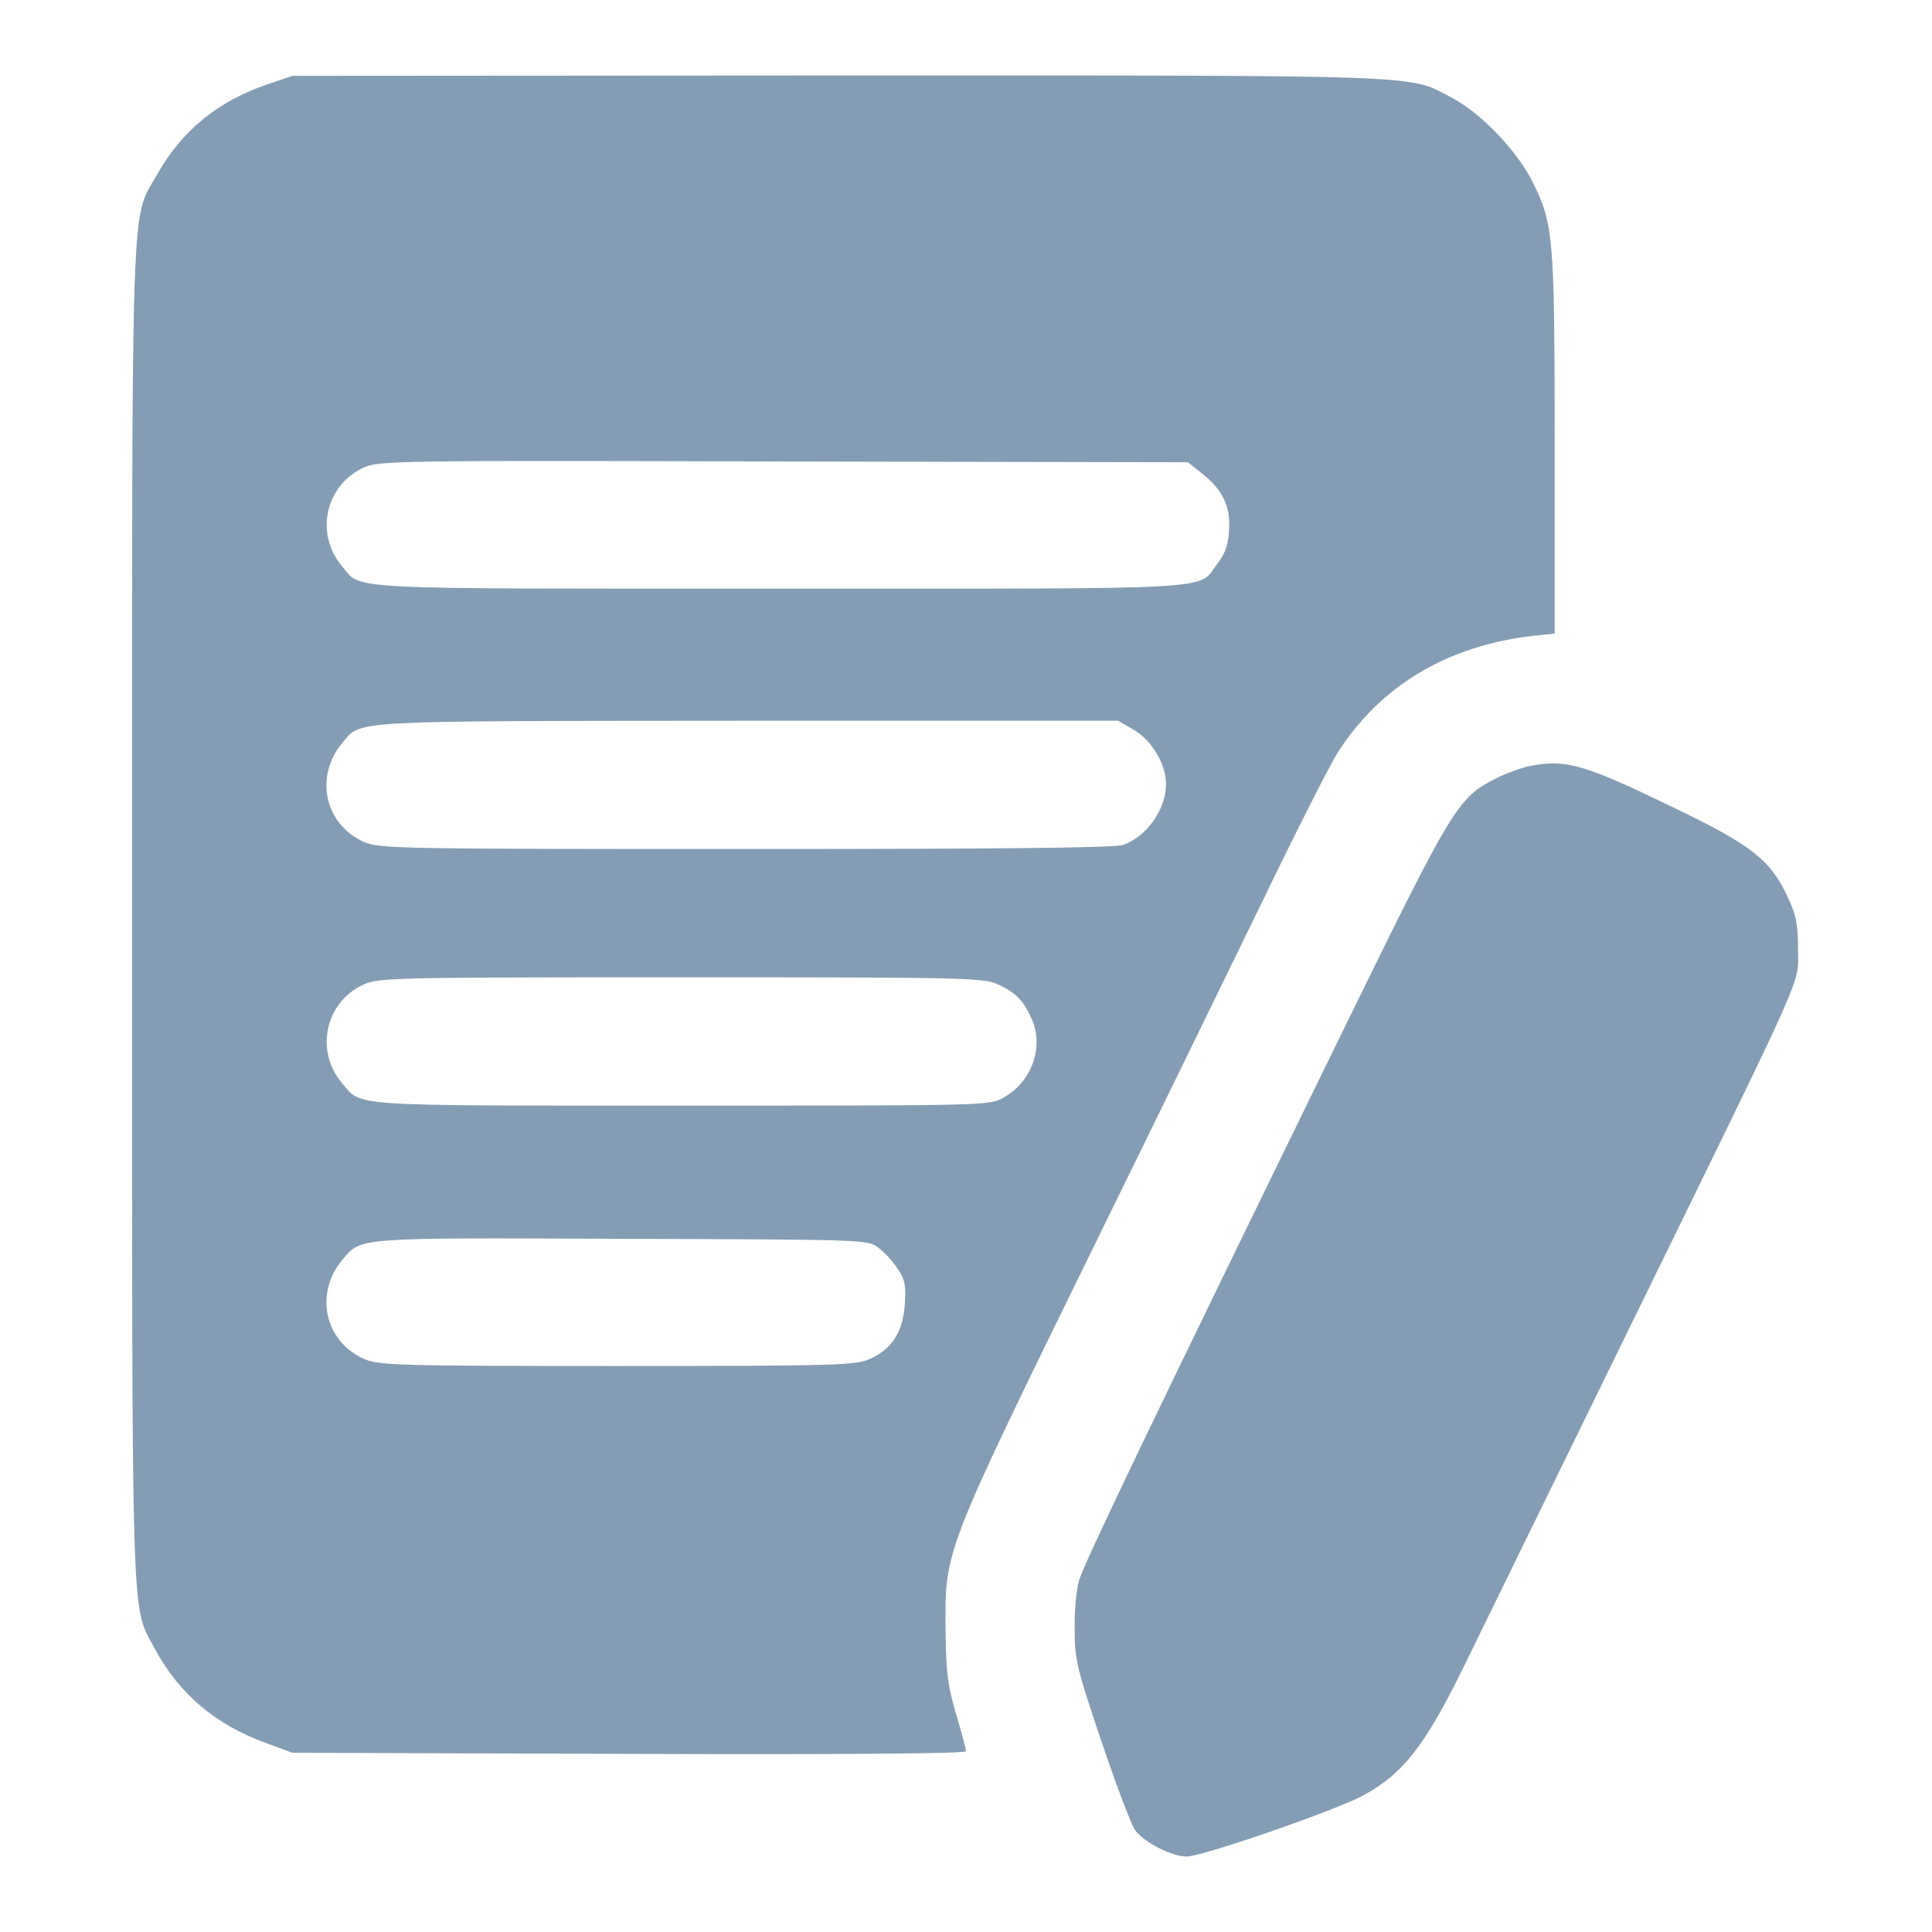
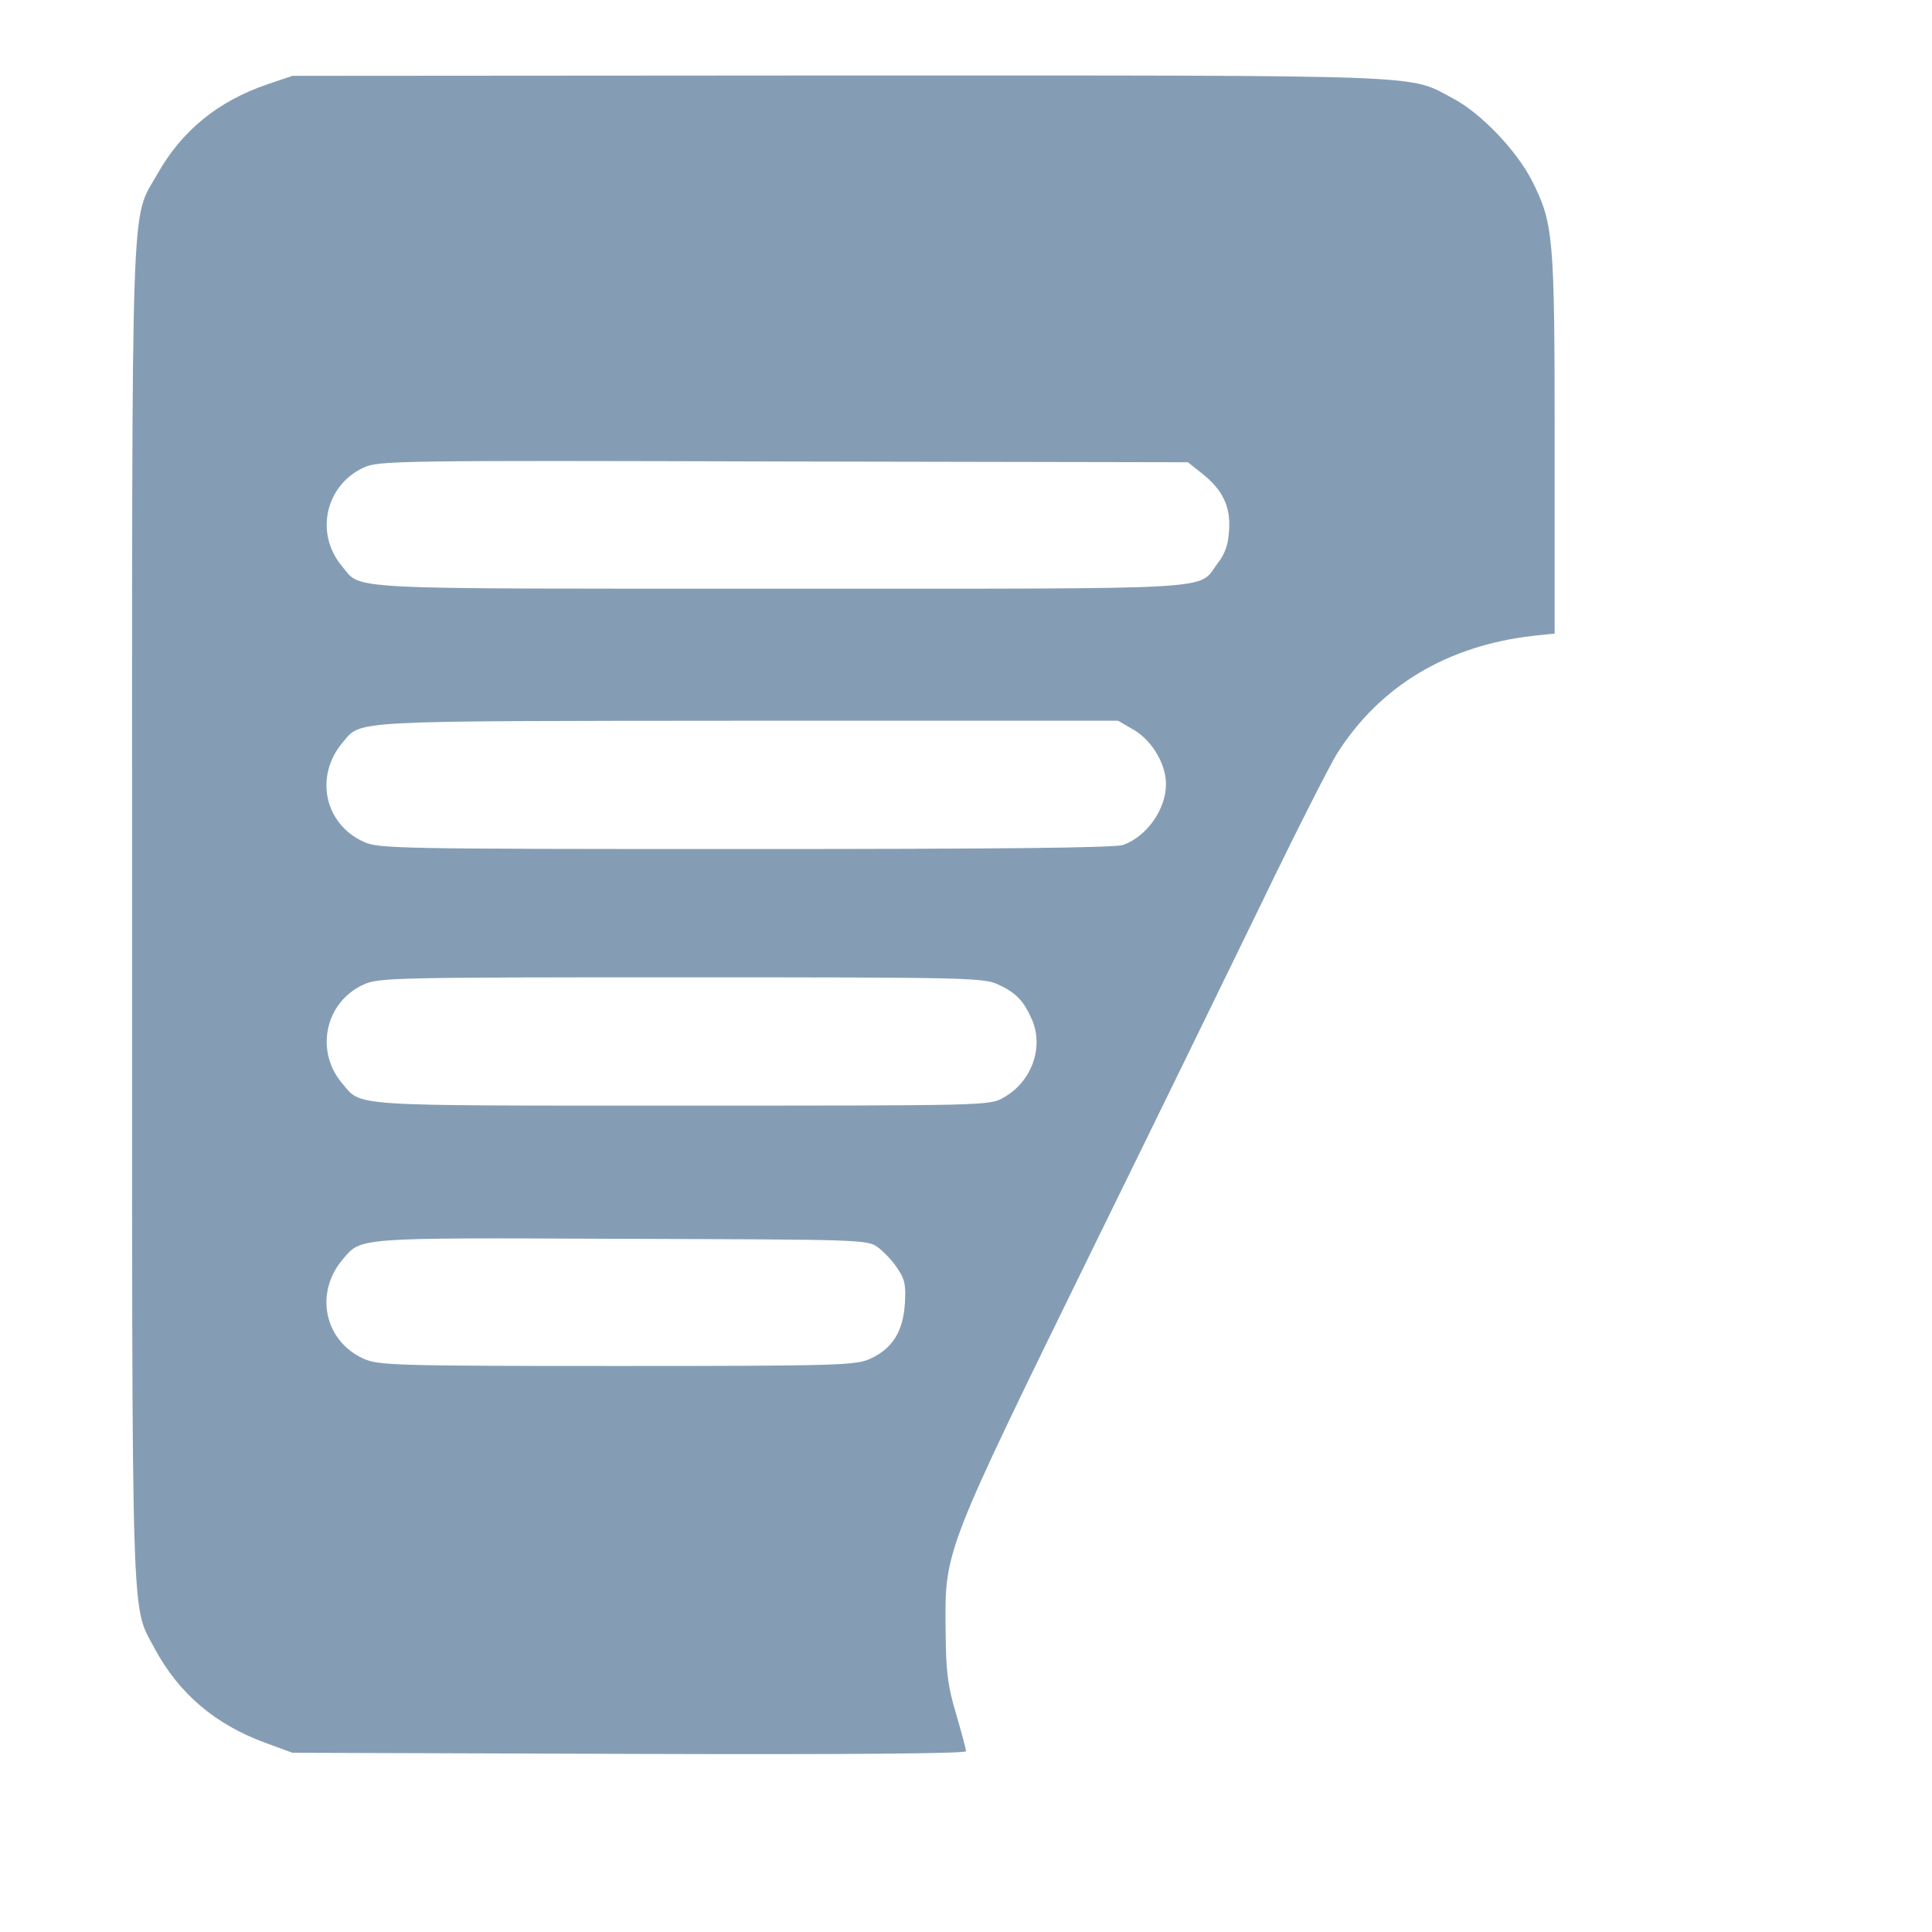
<svg xmlns="http://www.w3.org/2000/svg" version="1.0" width="512pt" height="512pt" viewBox="0 0 512 512" preserveAspectRatio="xMidYMid meet">
  <g transform="translate(0,512) scale(0.1,-0.1)" fill="#859db4" stroke="none">
    <path d="M710 4897 c-133 -45 -229 -124 -294 -240 -70 -124 -66 -2 -66 -1957 0 -1938 -3 -1830 60 -1949 64 -119 160 -201 294 -250 l71 -26 893 -3 c602 -2 892 1 892 7 0 6 -12 50 -26 98 -22 74 -27 109 -28 218 -2 221 -10 199 409 1055 142 289 333 681 426 872 92 191 184 372 203 402 114 179 292 285 519 311 l57 6 0 502 c0 553 -3 584 -60 698 -41 80 -134 178 -209 218 -122 64 -30 61 -1626 61 l-1450 -1 -65 -22z m2477 -1033 c54 -43 75 -88 70 -151 -2 -37 -11 -62 -31 -87 -53 -71 30 -66 -1161 -66 -1180 0 -1105 -4 -1159 60 -72 86 -44 214 58 261 39 18 84 19 1113 16 l1071 -2 39 -31z m-181 -679 c47 -28 84 -90 84 -143 0 -66 -50 -138 -113 -161 -19 -8 -337 -11 -1000 -11 -925 0 -974 1 -1013 19 -104 47 -131 173 -57 262 52 61 -1 58 1072 59 l984 0 43 -25z m-361 -674 c48 -22 69 -44 91 -96 30 -73 -3 -163 -77 -204 -36 -21 -48 -21 -853 -21 -896 0 -846 -3 -900 60 -72 86 -44 215 58 261 39 18 82 19 841 19 755 0 802 -1 840 -19z m-318 -697 c15 -11 39 -36 51 -55 20 -29 23 -44 20 -94 -5 -74 -33 -119 -92 -146 -39 -17 -78 -19 -671 -19 -592 0 -632 2 -671 19 -104 47 -131 173 -57 262 51 60 27 59 740 56 644 -2 652 -2 680 -23z" />
-     <path d="M4054 3090 c-23 -5 -64 -20 -90 -33 -101 -52 -112 -70 -397 -652 -514 -1052 -696 -1431 -708 -1475 -7 -25 -12 -83 -11 -130 0 -78 6 -103 71 -295 39 -116 79 -221 89 -235 23 -32 97 -70 137 -70 41 0 391 121 466 161 108 58 167 134 273 352 52 106 252 516 446 912 466 953 435 882 435 980 0 66 -5 90 -27 137 -46 99 -95 138 -303 238 -235 114 -285 129 -381 110z" />
  </g>
</svg>